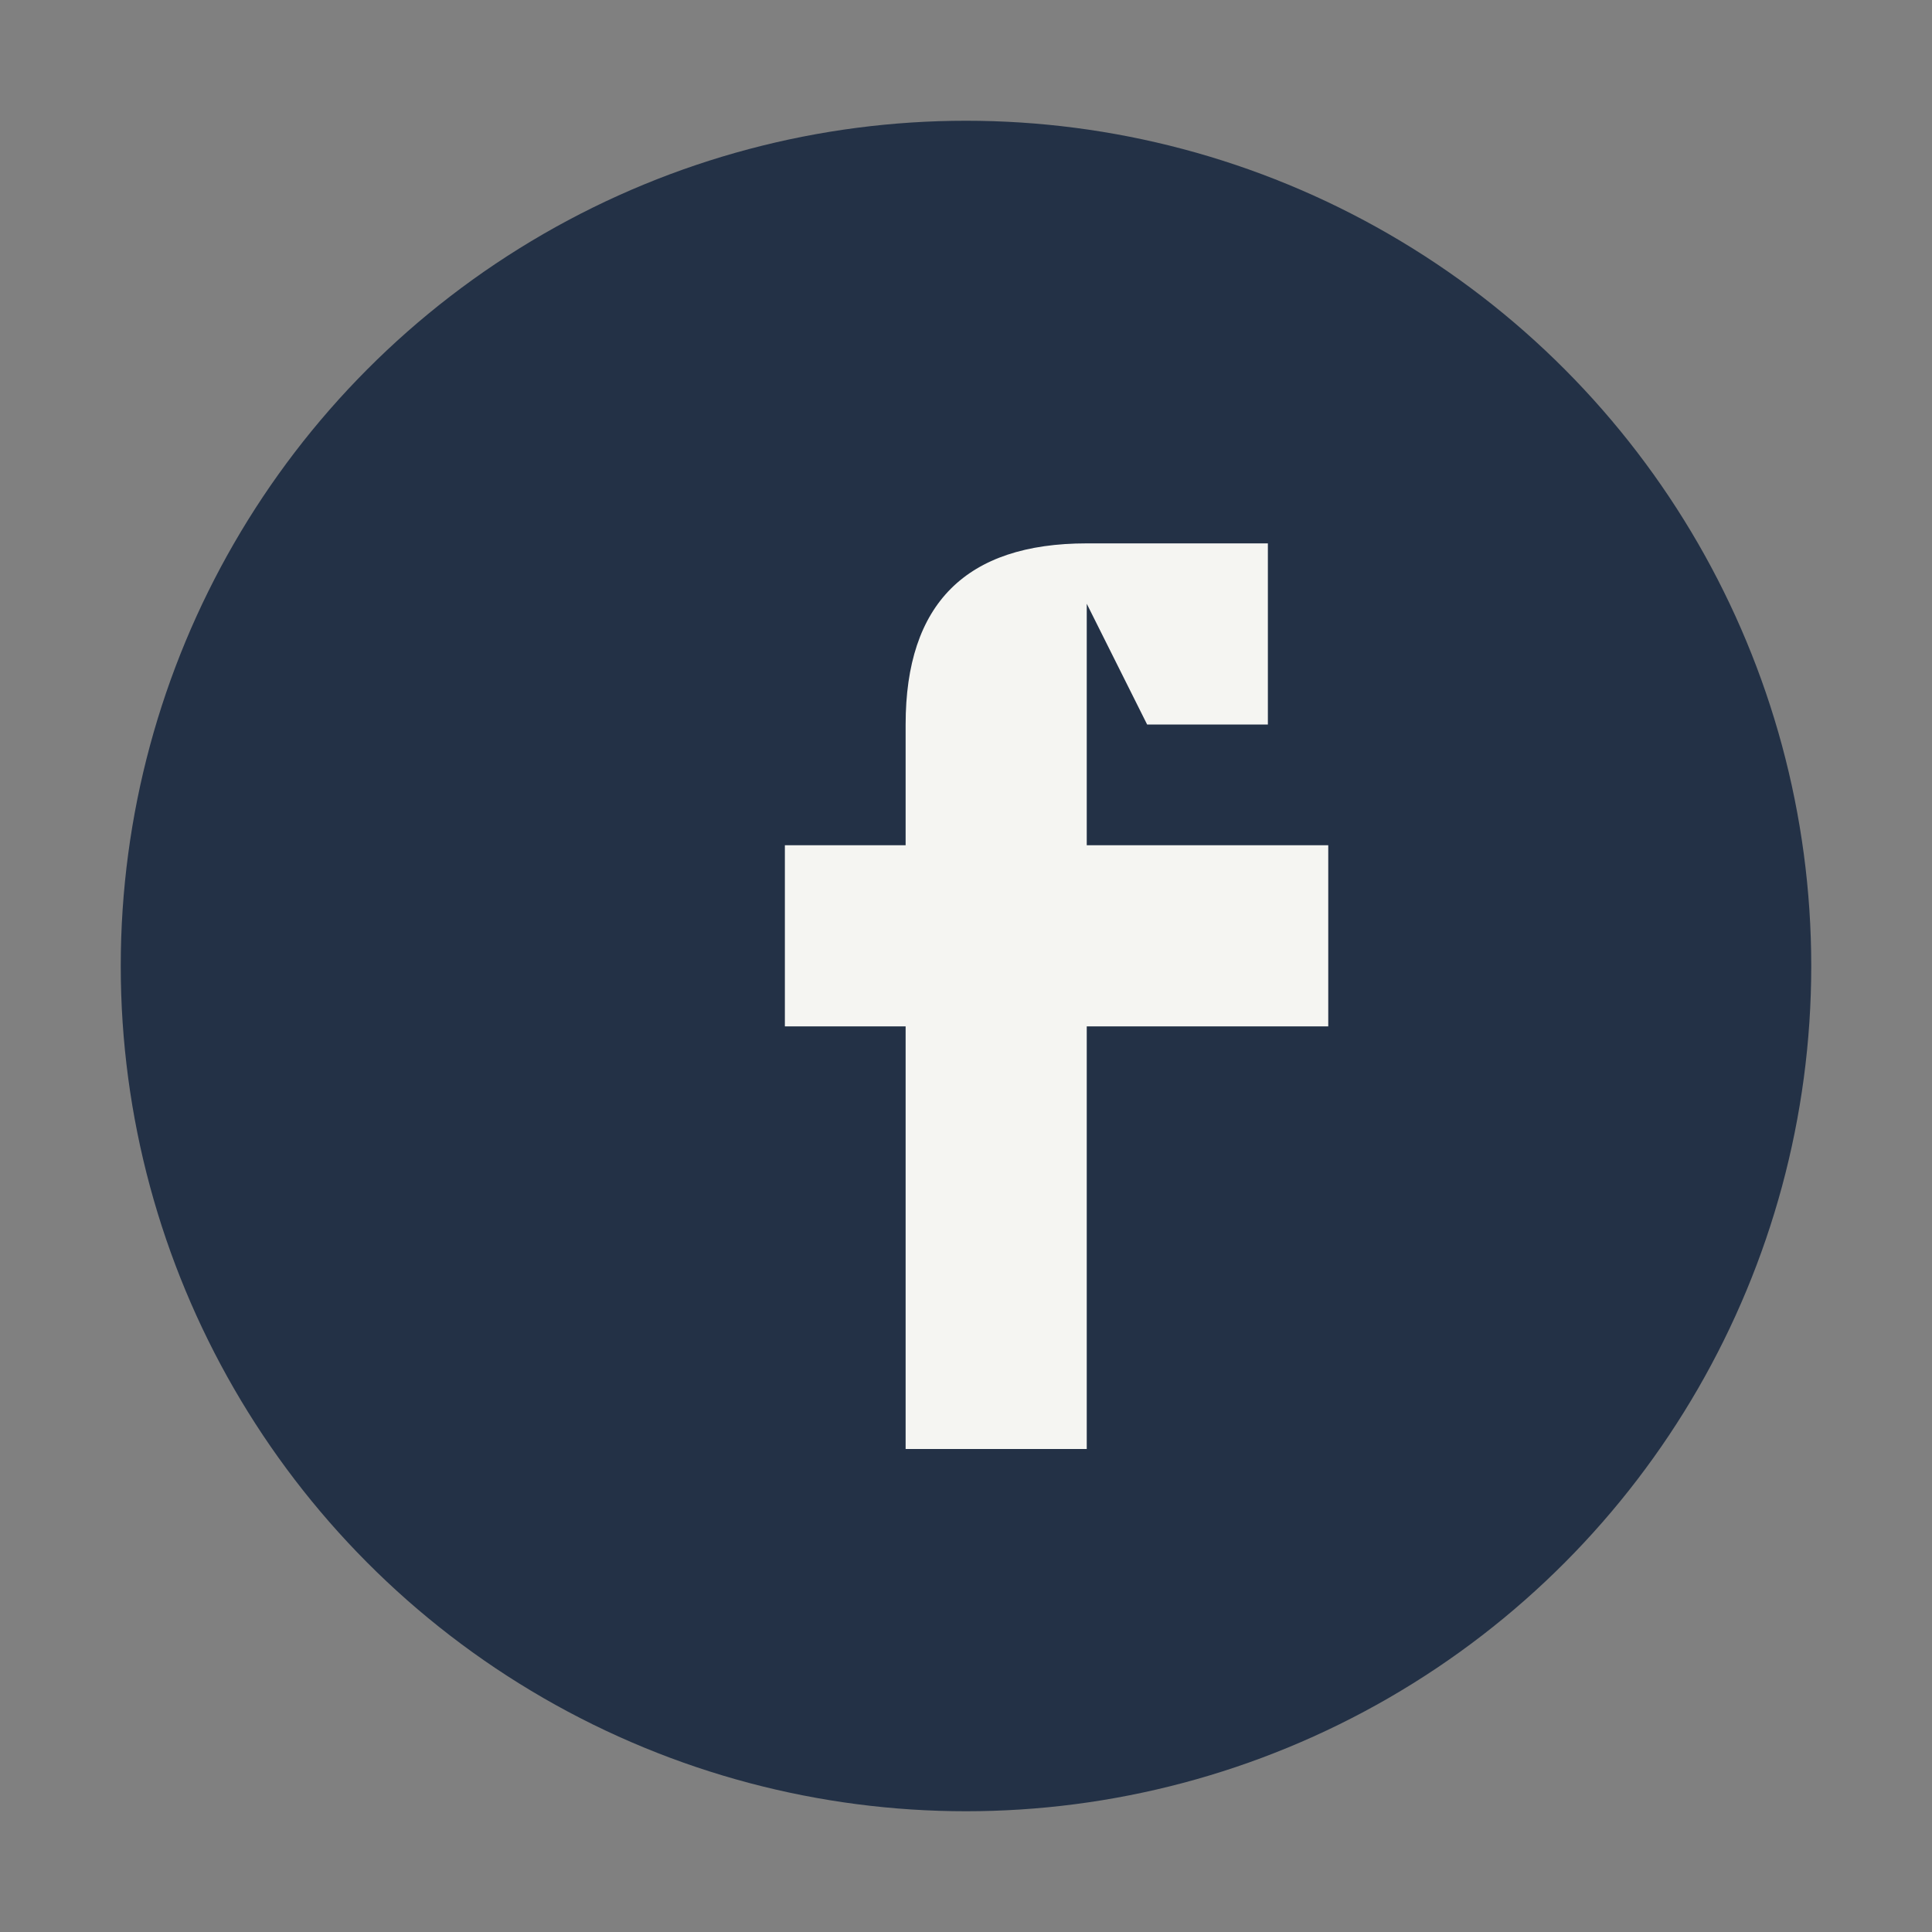
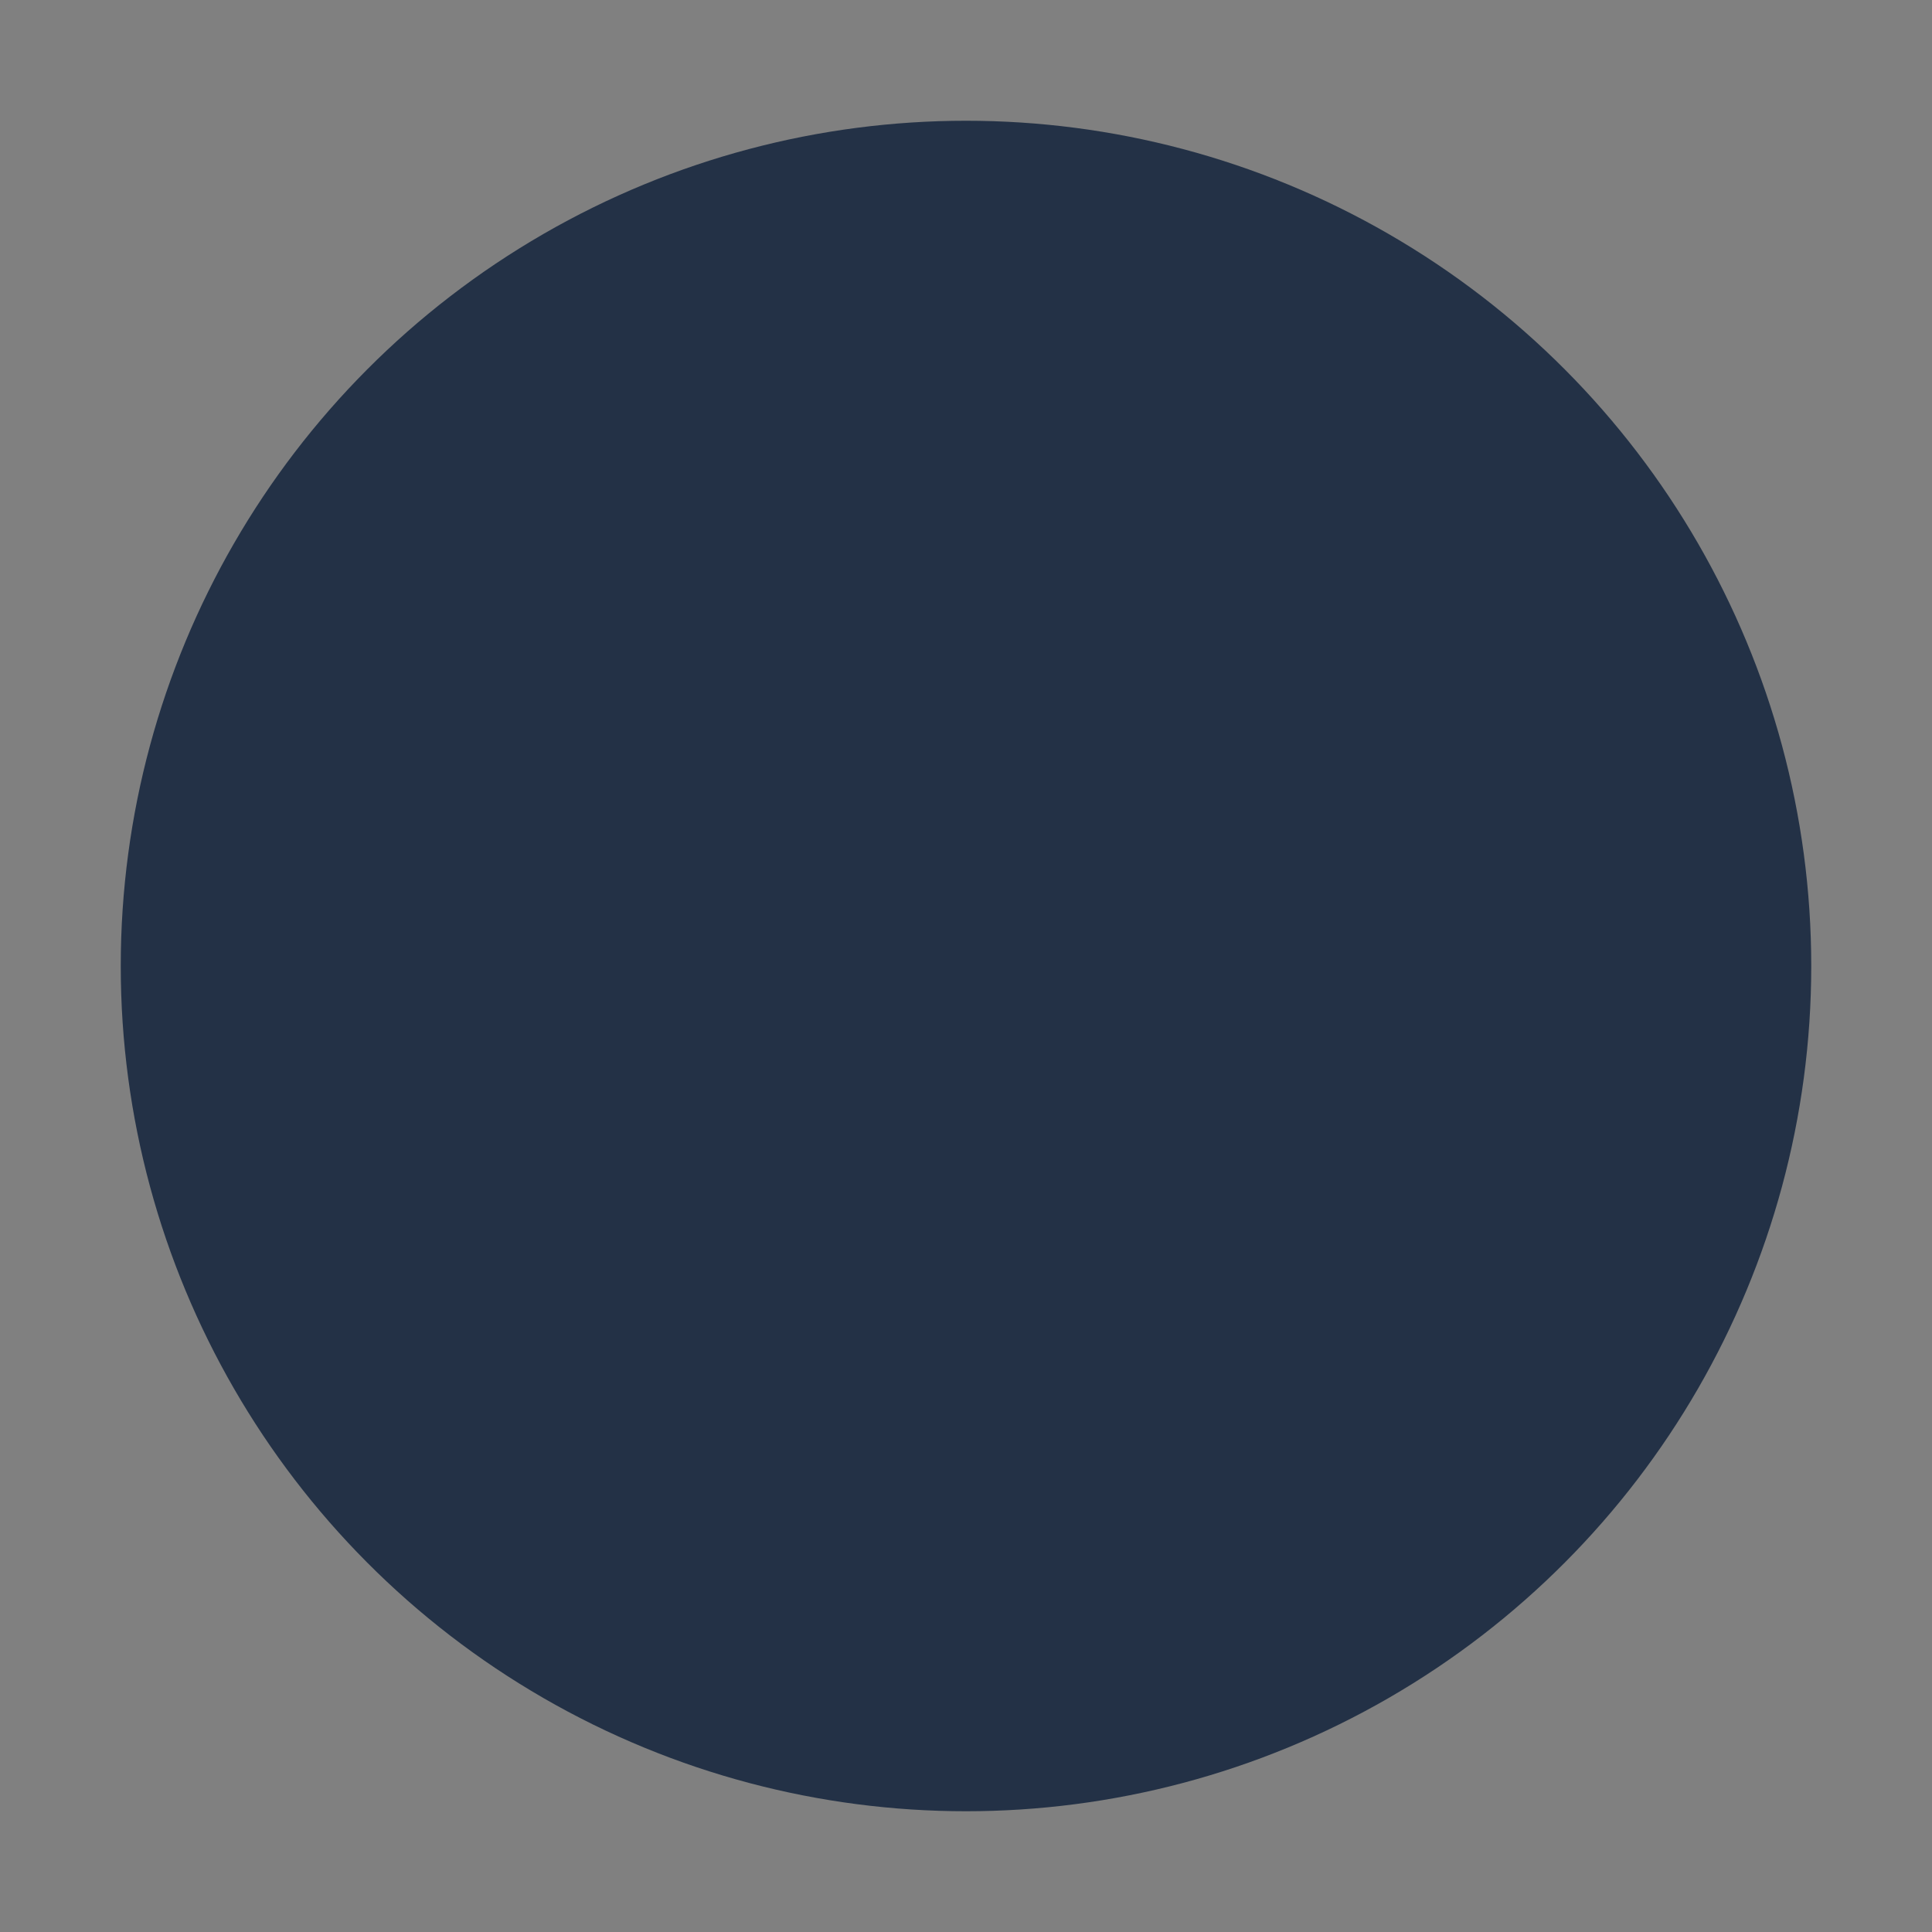
<svg xmlns="http://www.w3.org/2000/svg" width="32" height="32" viewBox="0 0 32 32">
  <rect x="0" y="0" width="32" height="32" fill="#808080" stroke="none" />
  <circle cx="16" cy="16" r="14" fill="#233146" />
-   <path d="M18 10v4h4v3h-4v7h-3v-7h-2v-3h2v-2c0-2 1-3 3-3h3v3h-2z" fill="#F5F5F2" />
</svg>